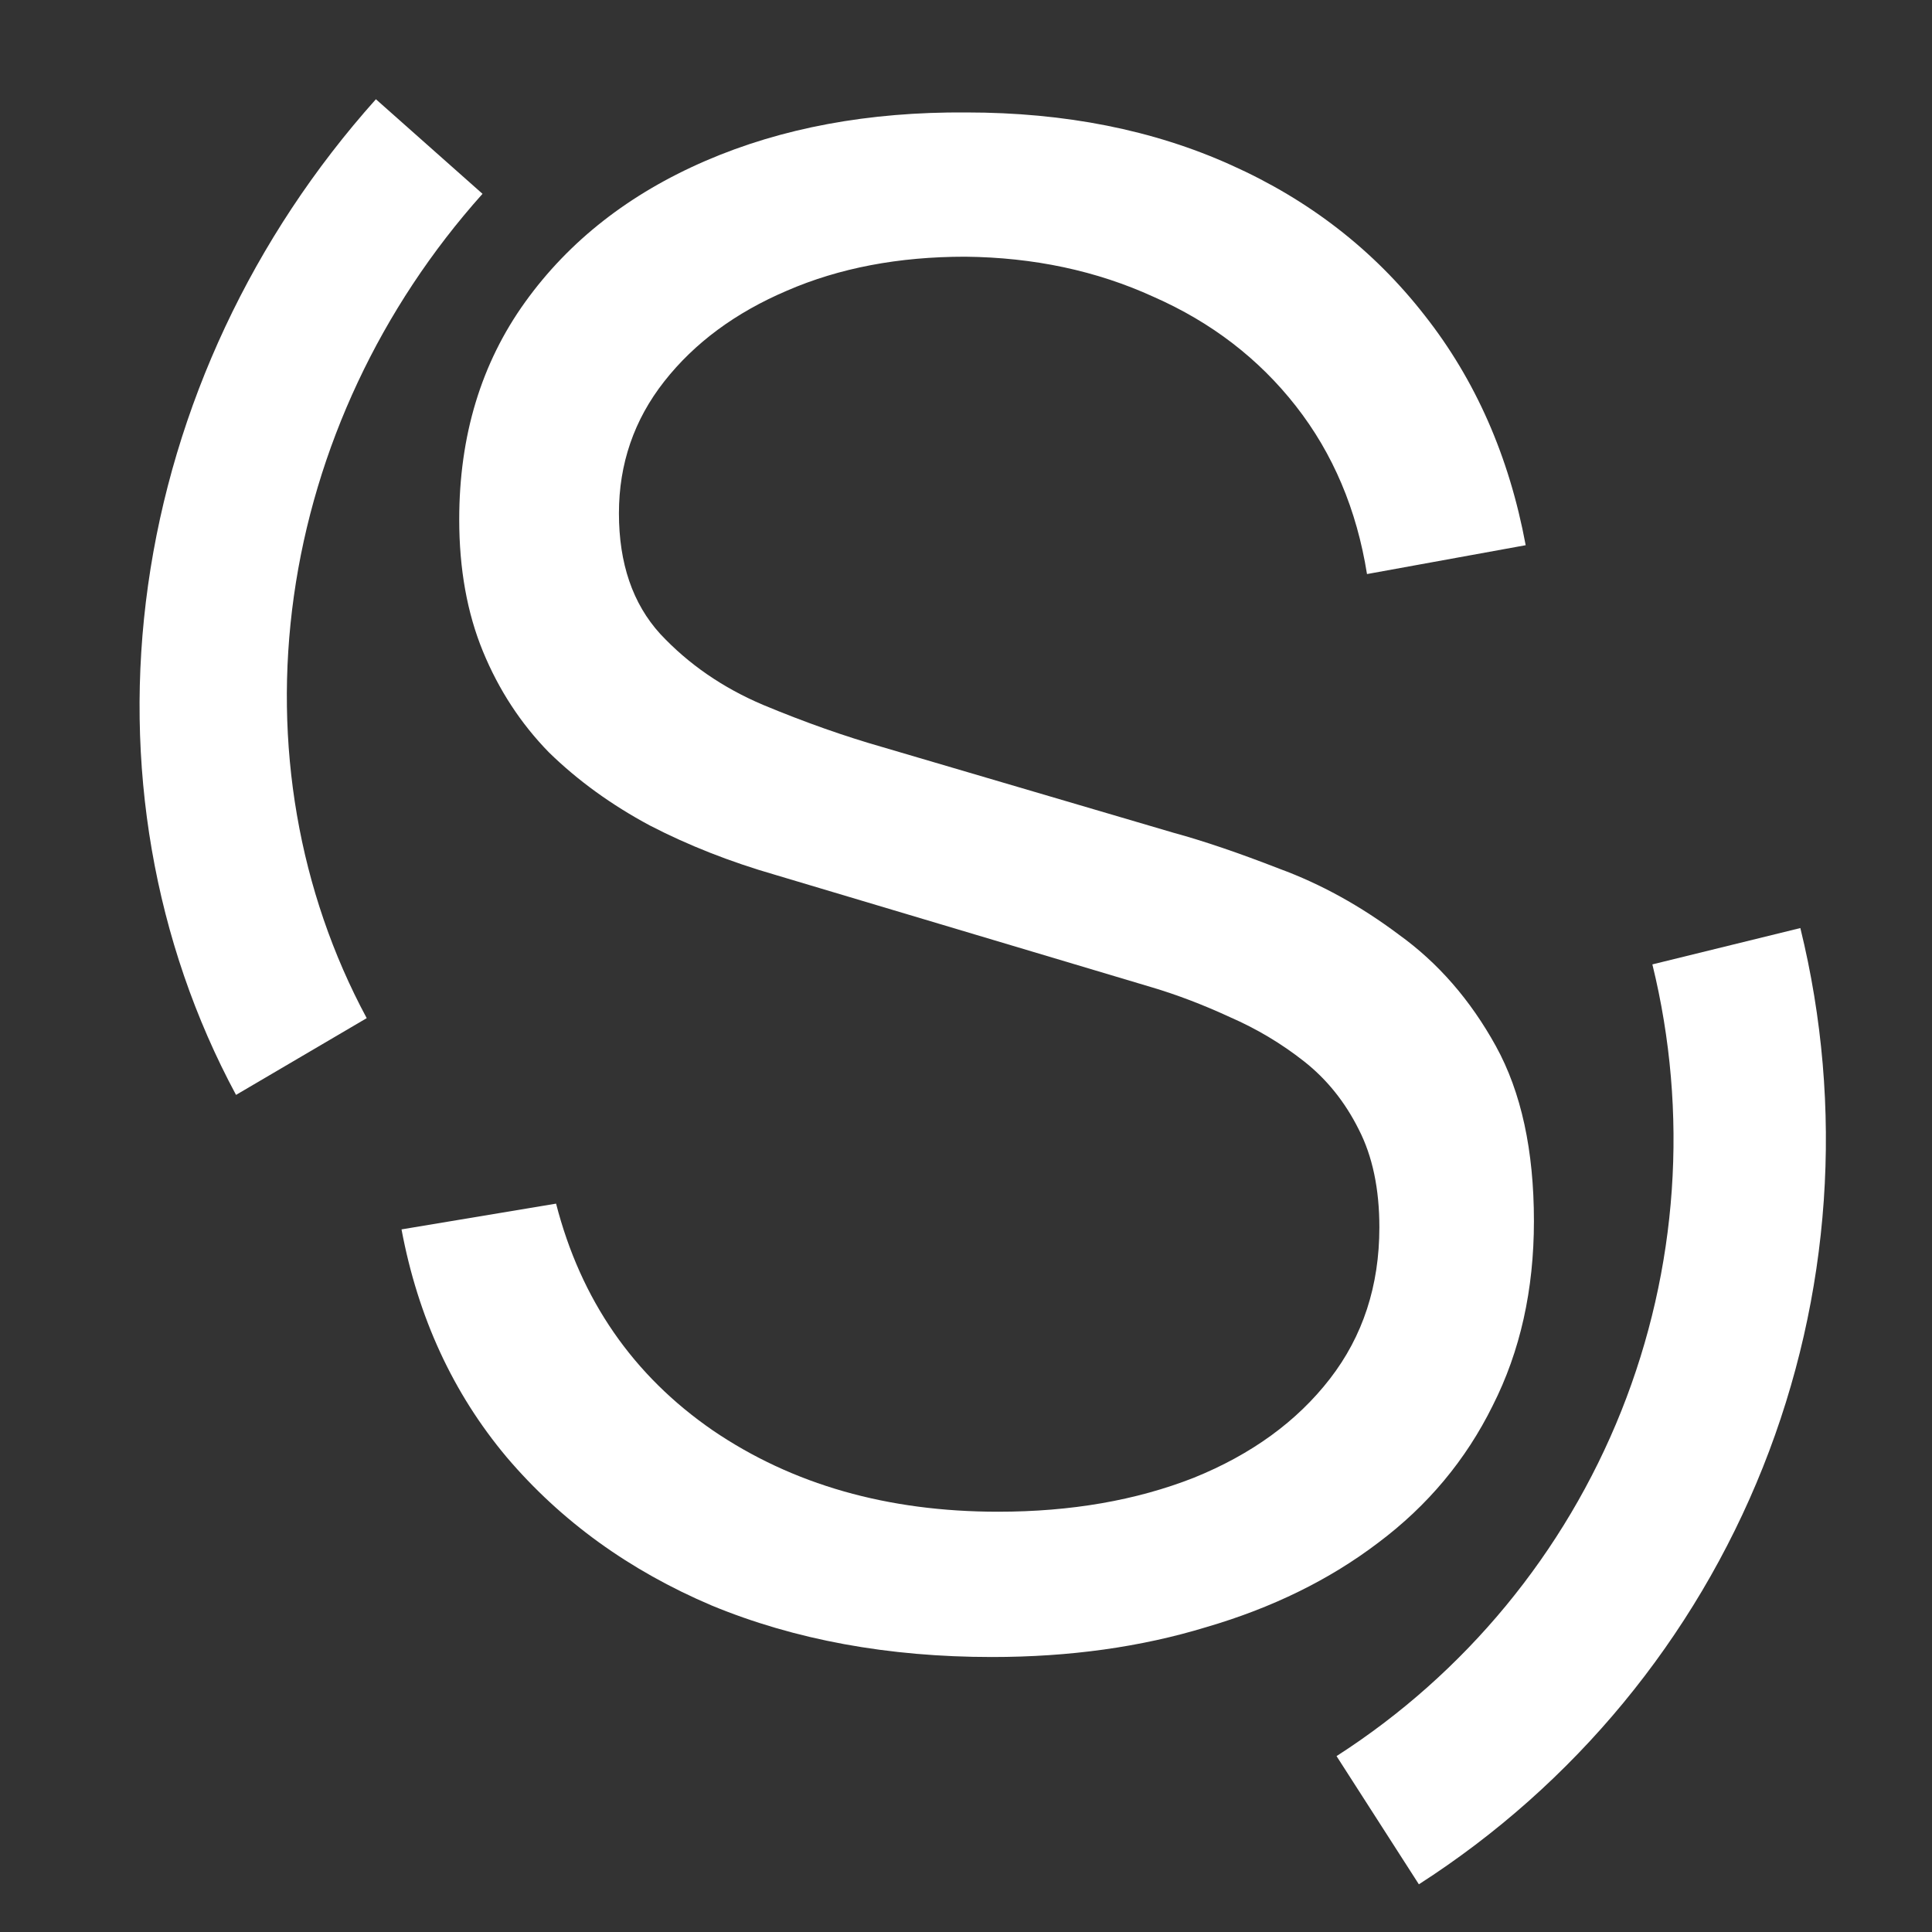
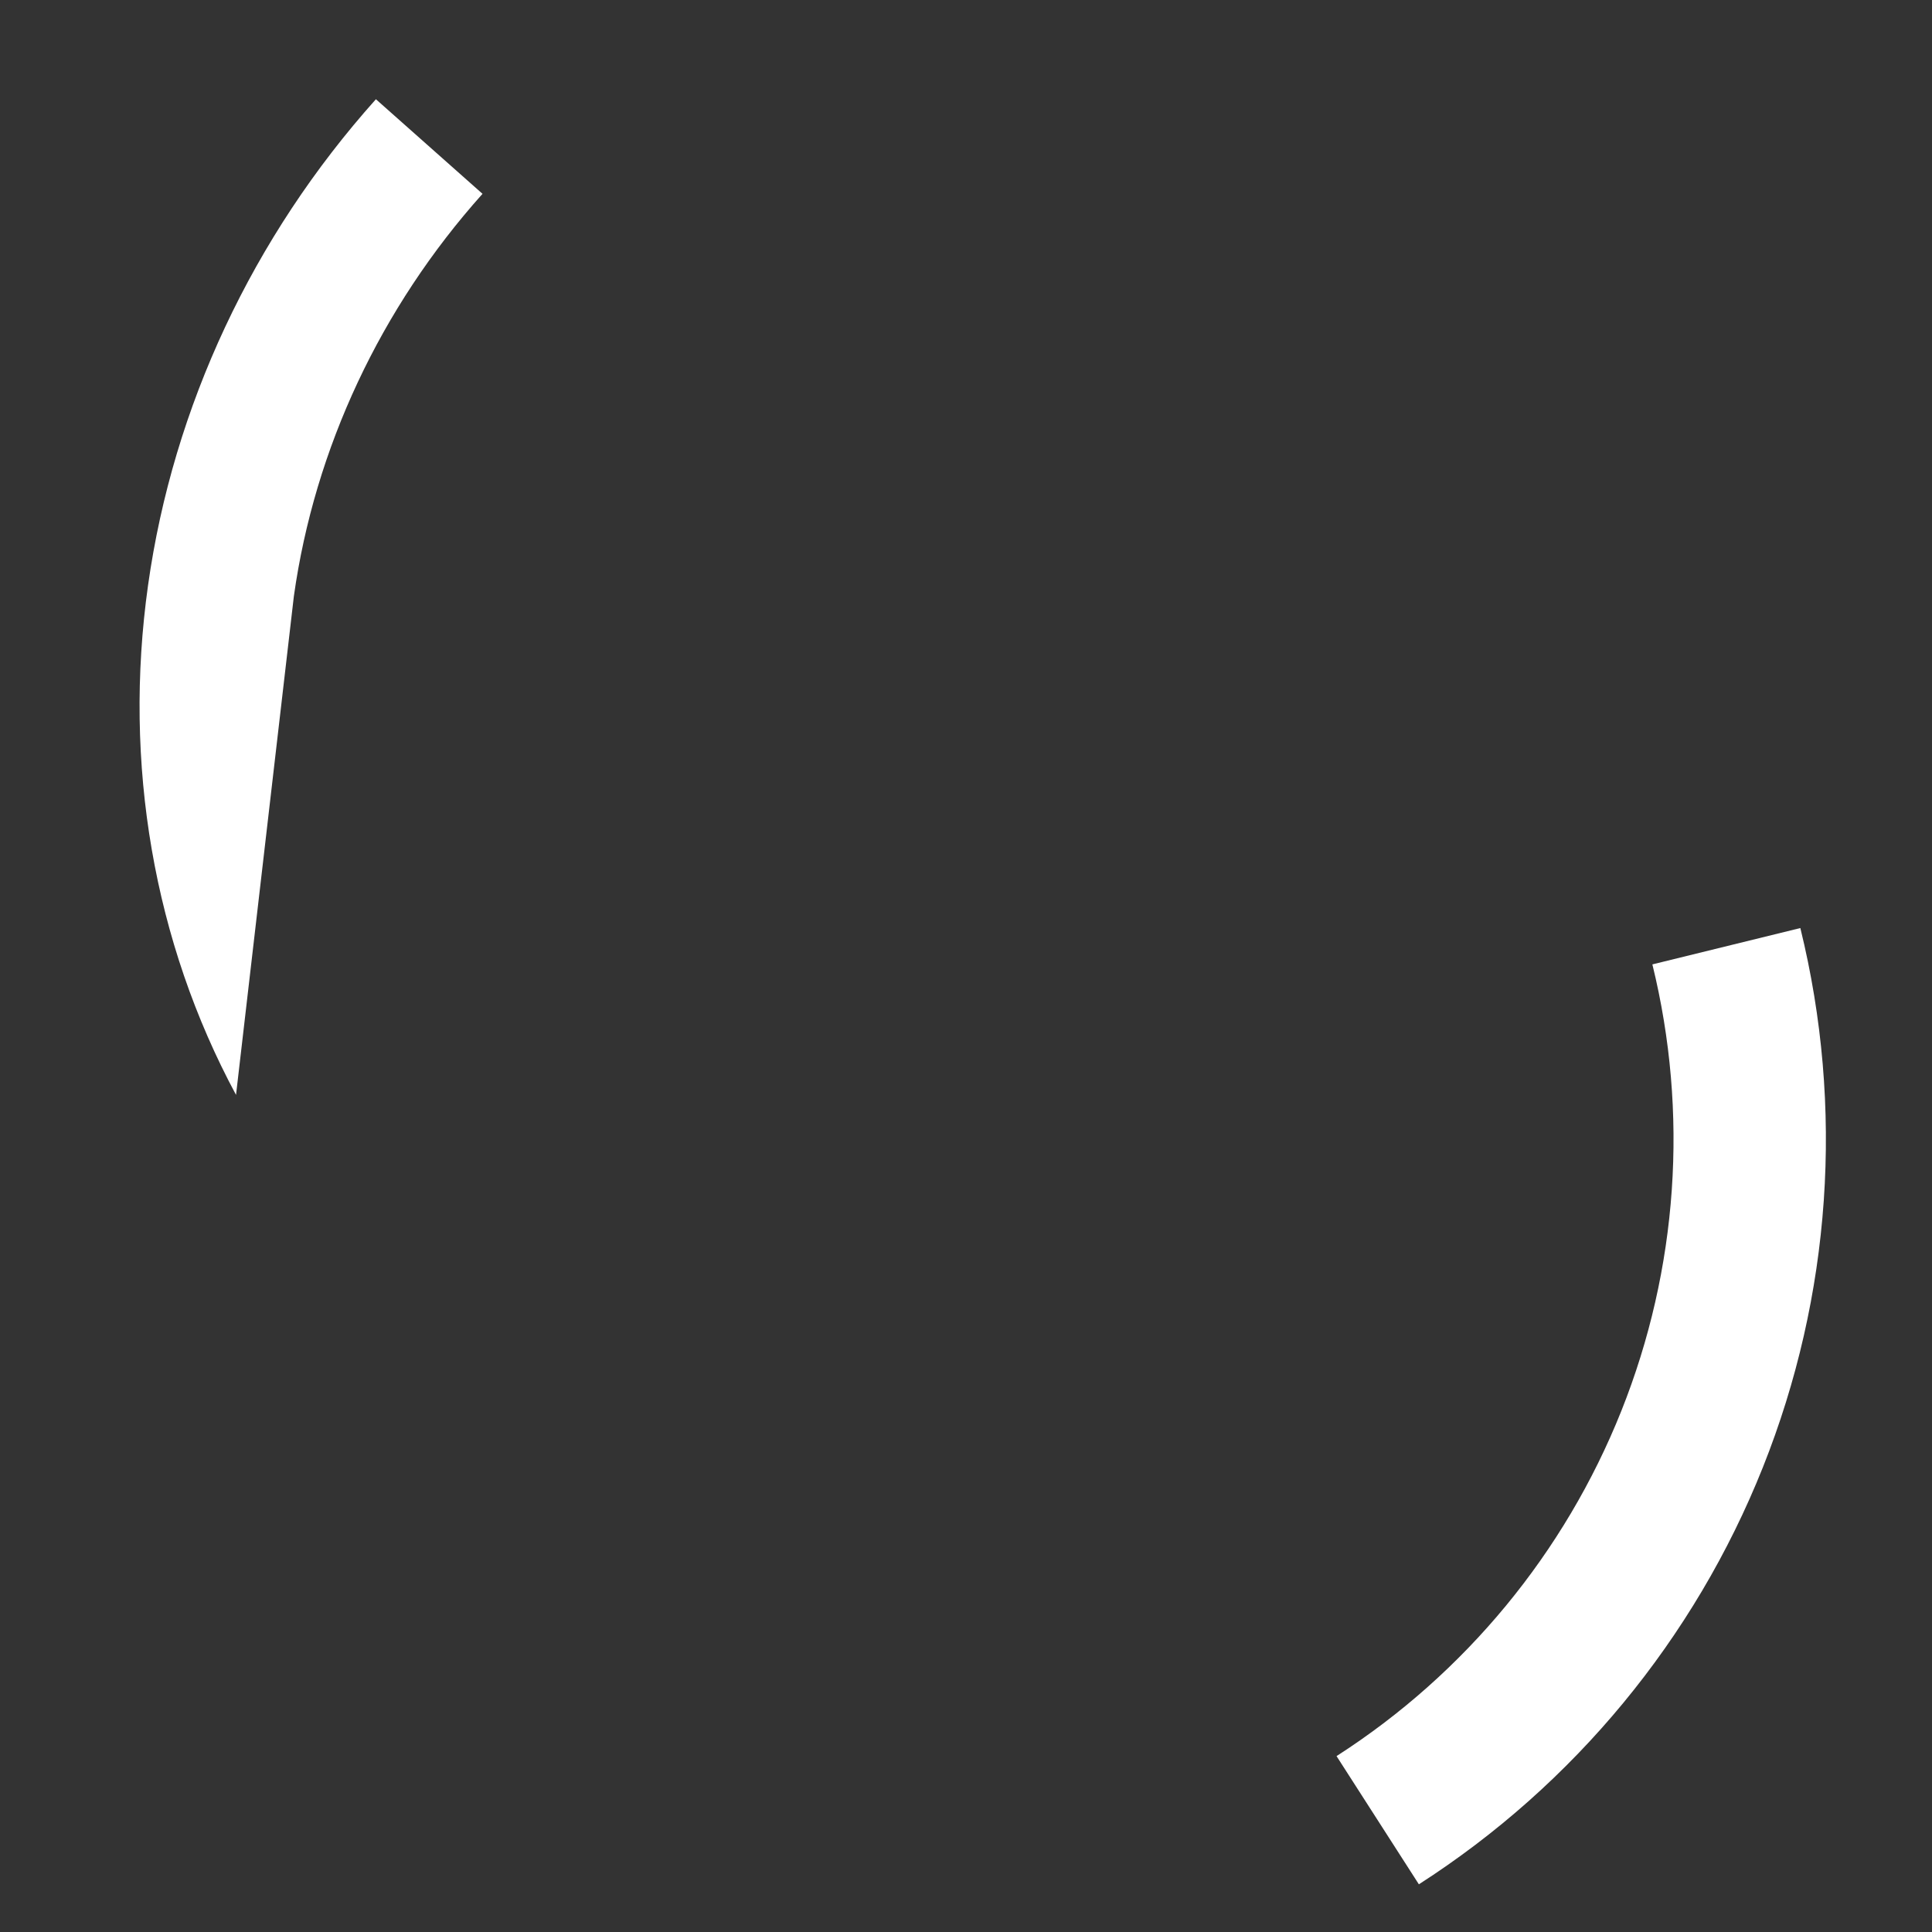
<svg xmlns="http://www.w3.org/2000/svg" width="120" height="120" viewBox="0 0 120 120" fill="none">
  <rect x="0" y="0" width="120" height="120" fill="#333333" stroke="none" />
  <g clip-path="url(#clip0_136_2)">
-     <path d="M61.611 102.92C55.169 102.92 49.366 101.853 44.203 99.72C39.083 97.544 34.838 94.472 31.467 90.504C28.139 86.536 25.963 81.821 24.939 76.36L34.539 74.76C36.075 80.733 39.318 85.427 44.267 88.84C49.217 92.211 55.126 93.896 61.995 93.896C66.518 93.896 70.571 93.192 74.155 91.784C77.739 90.333 80.555 88.285 82.603 85.64C84.651 82.995 85.675 79.859 85.675 76.232C85.675 73.843 85.249 71.816 84.395 70.152C83.542 68.445 82.411 67.037 81.003 65.928C79.595 64.819 78.059 63.901 76.395 63.176C74.731 62.408 73.11 61.789 71.531 61.32L48.171 54.344C45.355 53.533 42.753 52.509 40.363 51.272C37.974 49.992 35.883 48.477 34.091 46.728C32.342 44.936 30.977 42.845 29.995 40.456C29.014 38.067 28.523 35.336 28.523 32.264C28.523 27.059 29.889 22.557 32.619 18.76C35.35 14.963 39.083 12.04 43.819 9.992C48.555 7.944 53.953 6.941 60.011 6.984C66.155 6.984 71.638 8.072 76.459 10.248C81.323 12.424 85.334 15.539 88.491 19.592C91.649 23.603 93.739 28.36 94.763 33.864L84.907 35.656C84.267 31.645 82.795 28.168 80.491 25.224C78.187 22.28 75.243 20.019 71.659 18.44C68.118 16.819 64.214 15.987 59.947 15.944C55.809 15.944 52.118 16.648 48.875 18.056C45.675 19.421 43.137 21.299 41.259 23.688C39.382 26.077 38.443 28.808 38.443 31.88C38.443 34.995 39.297 37.491 41.003 39.368C42.753 41.245 44.886 42.717 47.403 43.784C49.963 44.851 52.438 45.725 54.827 46.408L72.875 51.72C74.753 52.232 76.95 52.979 79.467 53.96C82.027 54.899 84.502 56.264 86.891 58.056C89.323 59.805 91.329 62.109 92.907 64.968C94.486 67.827 95.275 71.453 95.275 75.848C95.275 80.115 94.422 83.933 92.715 87.304C91.051 90.675 88.683 93.512 85.611 95.816C82.582 98.12 79.019 99.869 74.923 101.064C70.87 102.301 66.433 102.92 61.611 102.92Z" fill="white" />
    <path d="M111.823 57.643C114.558 68.778 113.743 80.489 109.495 91.138C105.247 101.788 97.776 110.843 88.129 117.038L83.015 109.075C91.002 103.946 97.187 96.448 100.705 87.632C104.222 78.815 104.896 69.119 102.632 59.9L111.823 57.643Z" fill="white" />
-     <path d="M14.66 68.006C9.549 58.505 7.639 47.437 9.196 36.349C10.754 25.261 15.702 14.707 23.348 6.164L29.97 12.039C23.639 19.111 19.543 27.849 18.253 37.029C16.964 46.209 18.545 55.373 22.777 63.239L14.66 68.006Z" fill="white" />
+     <path d="M14.66 68.006C9.549 58.505 7.639 47.437 9.196 36.349C10.754 25.261 15.702 14.707 23.348 6.164L29.97 12.039C23.639 19.111 19.543 27.849 18.253 37.029L14.66 68.006Z" fill="white" />
  </g>
  <defs>
    <clipPath id="clip0_136_2">
      <rect width="120" height="120" fill="white" />
    </clipPath>
  </defs>
</svg>